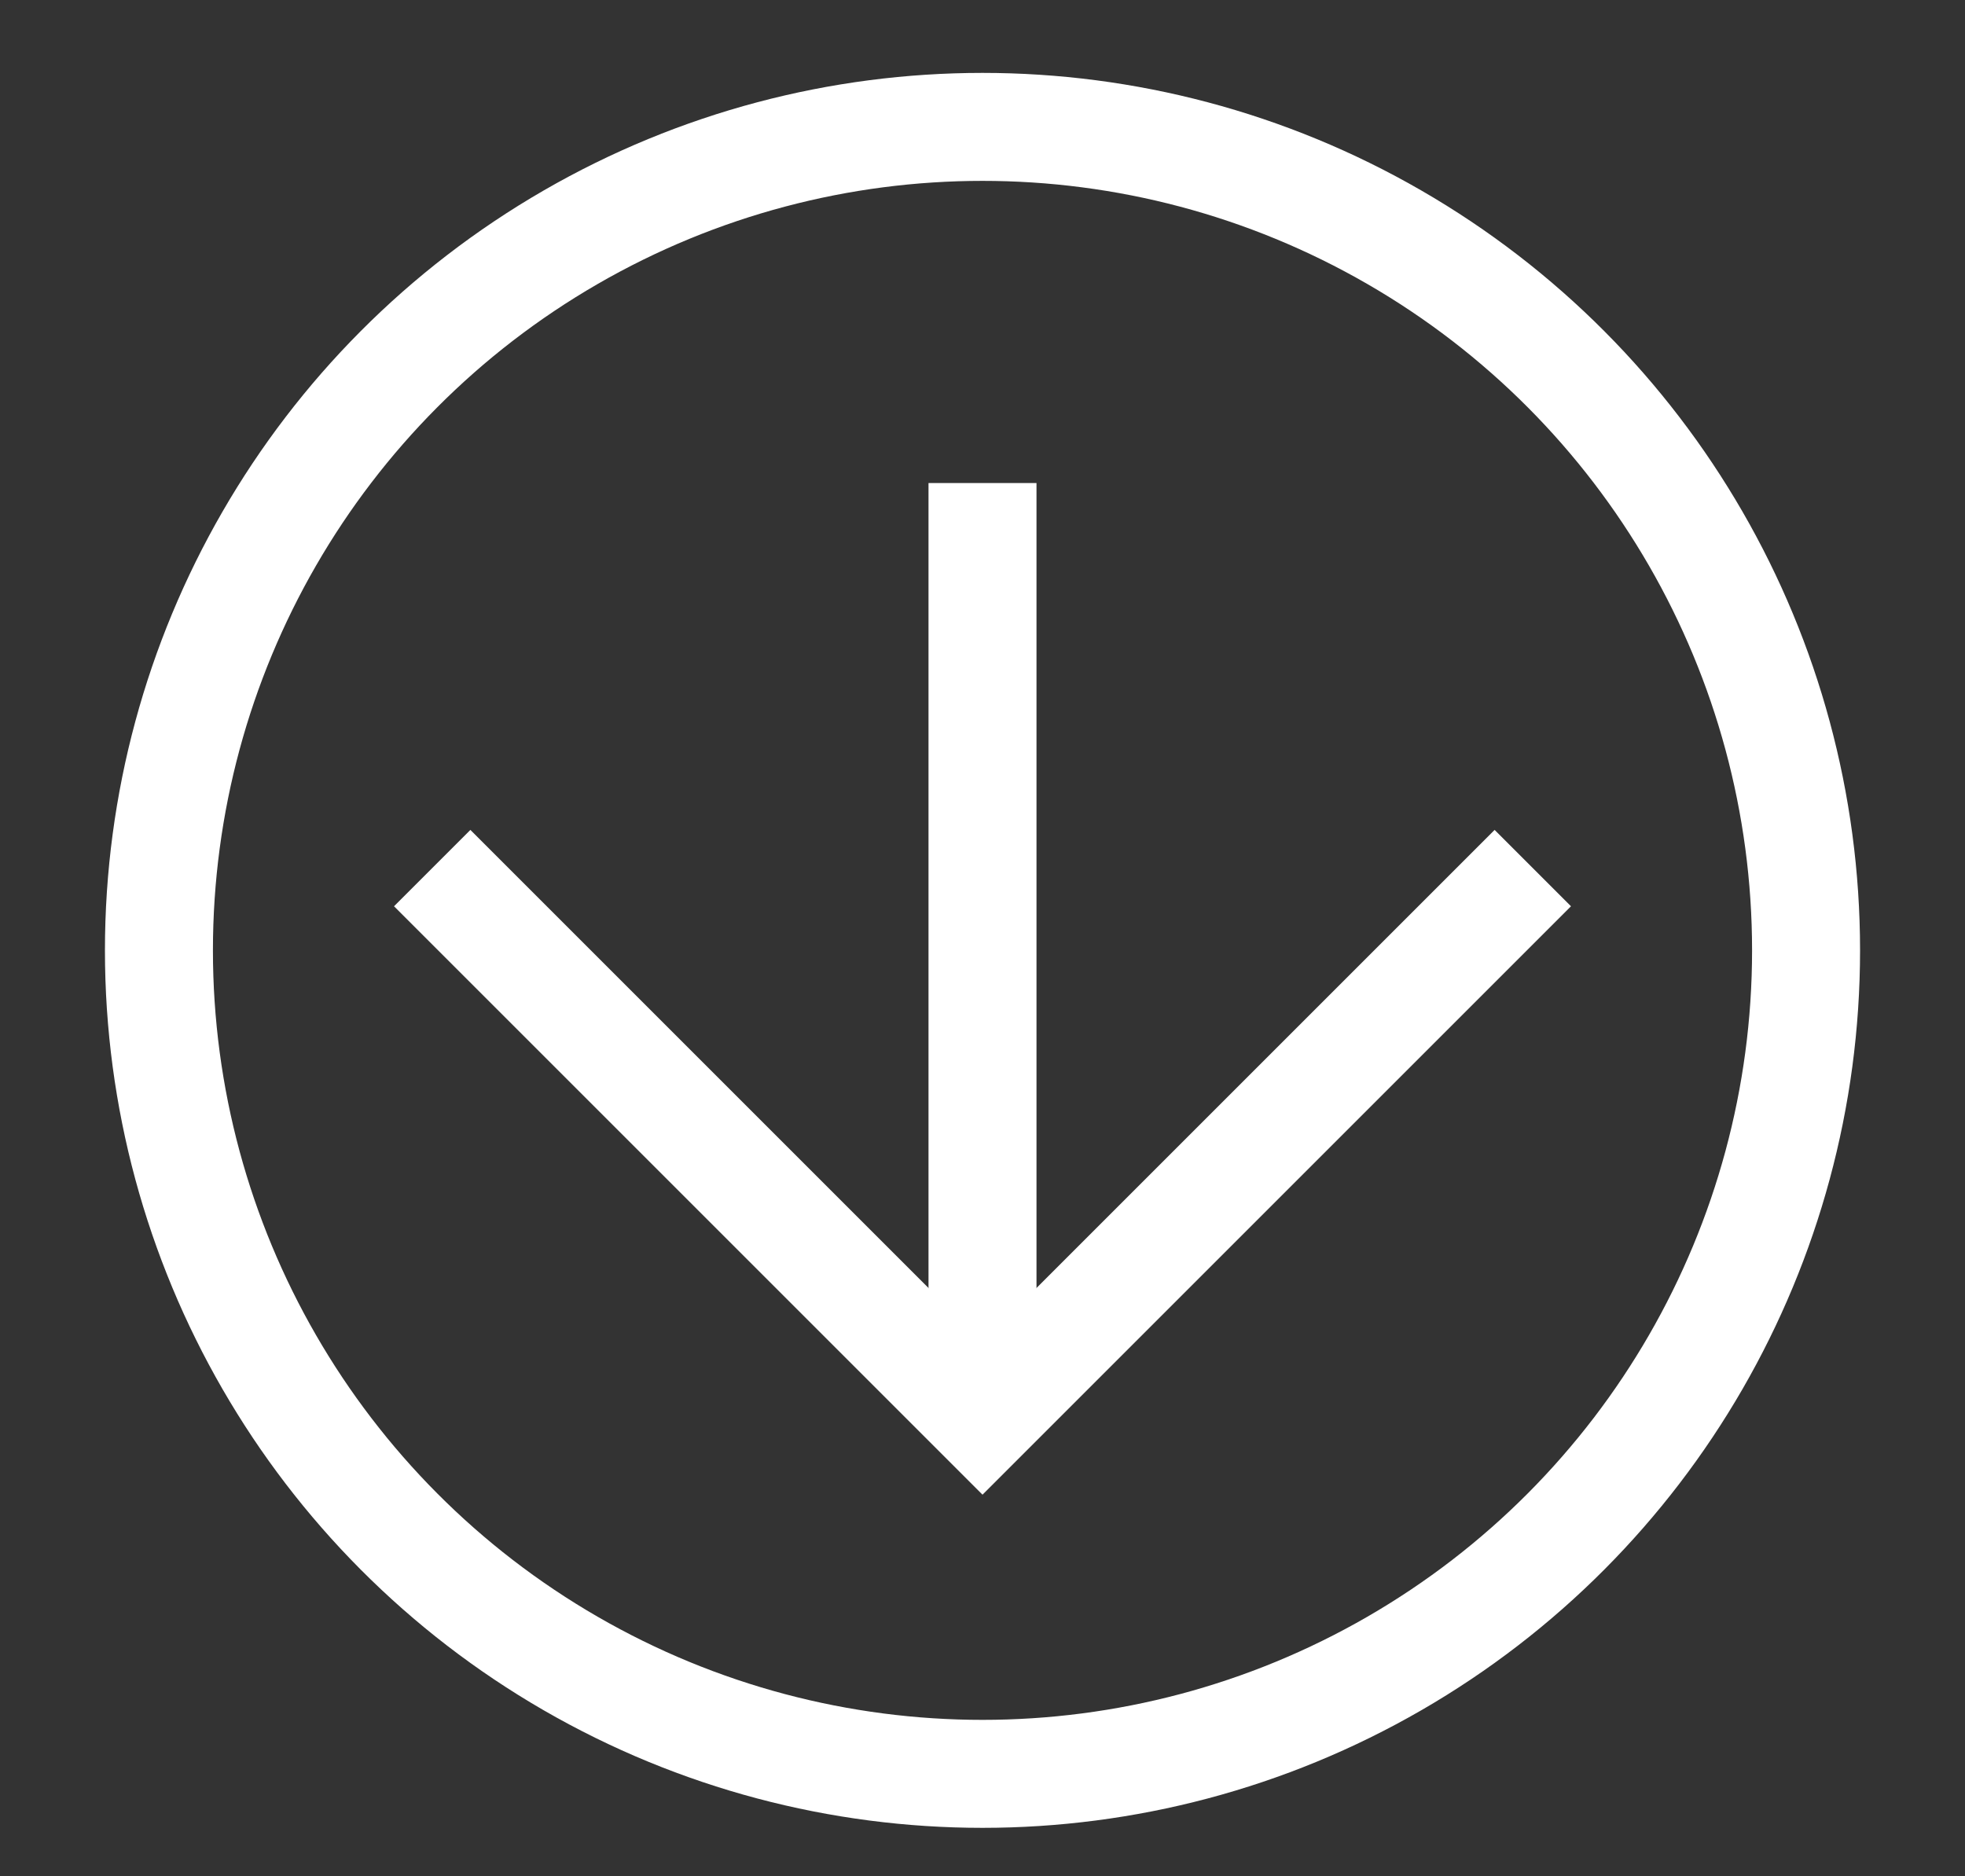
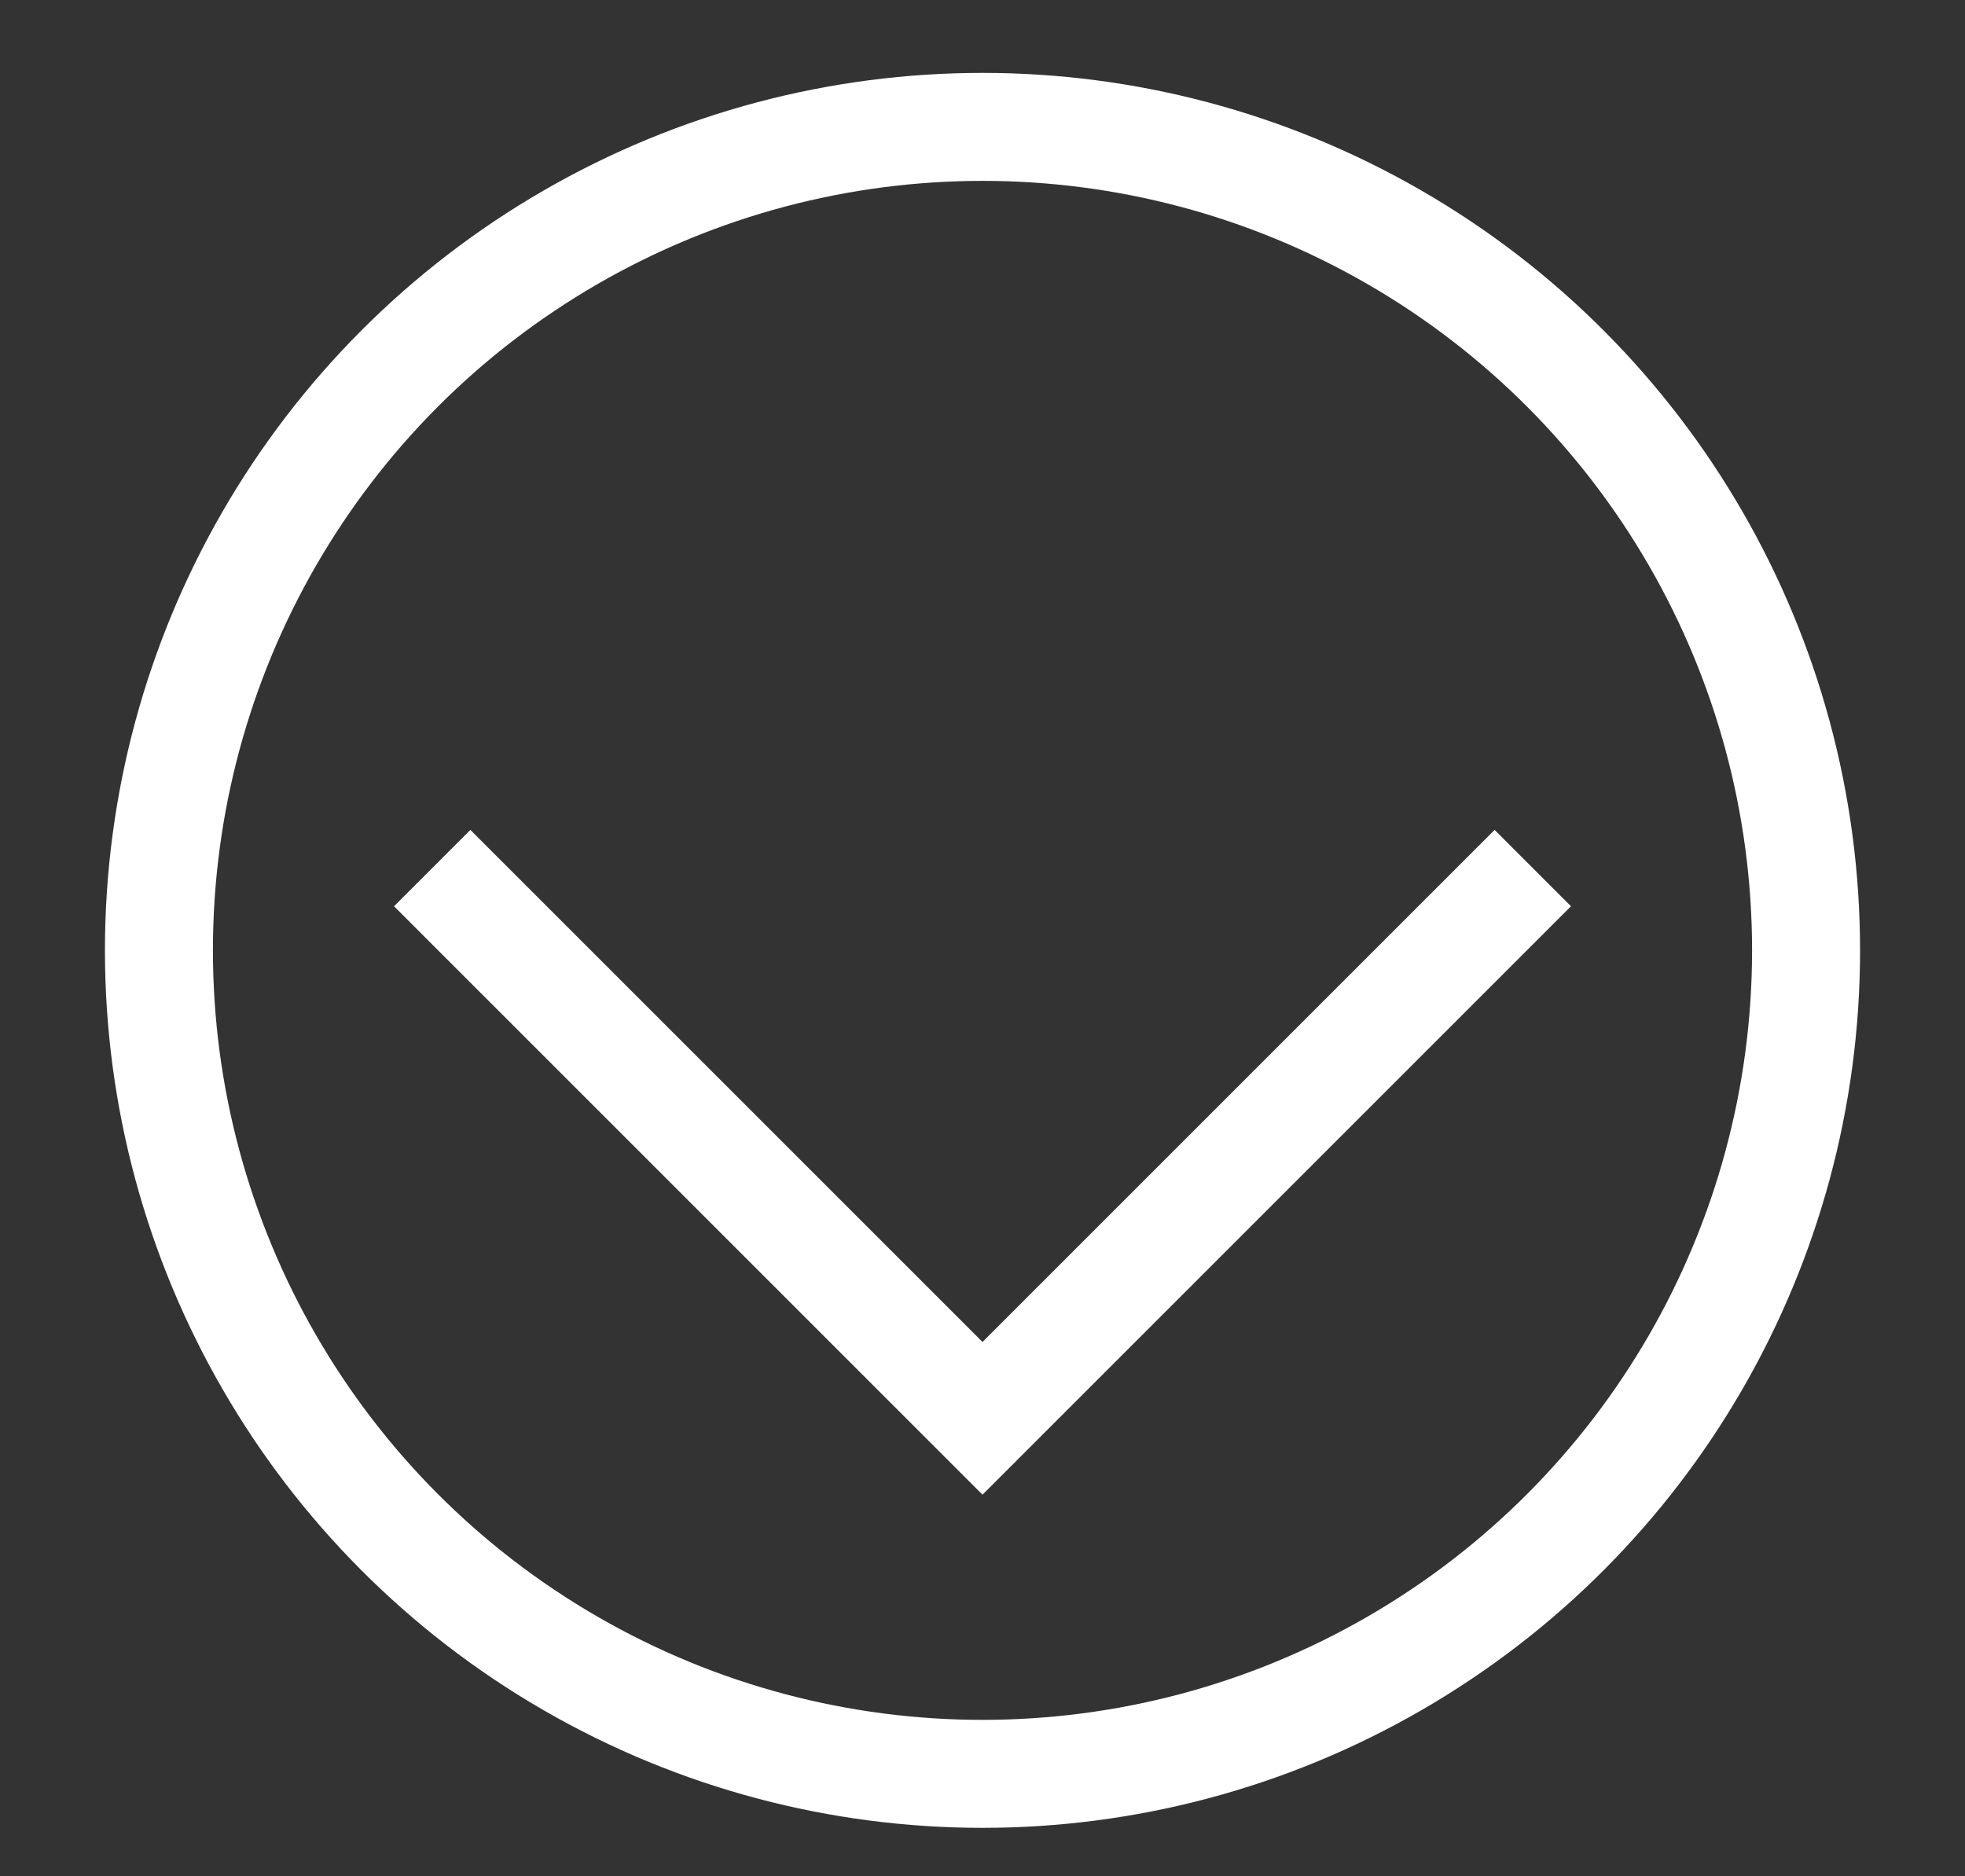
<svg xmlns="http://www.w3.org/2000/svg" version="1.1" id="Layer_1" x="0px" y="0px" viewBox="0 0 31.28 29.87" style="enable-background:new 0 0 31.28 29.87;" xml:space="preserve">
  <rect x="0" y="0" width="31.28" height="29.87" fill="#333333" stroke="none" />
  <style type="text/css"> .st0{fill:none;stroke:#FFFFFF;stroke-width:1.719;stroke-miterlimit:22.926;} </style>
  <circle class="st0" cx="15.64" cy="15.13" r="13.11" />
  <g>
    <polyline class="st0" points="24.4,13.82 15.64,22.58 6.88,13.82 " />
-     <line class="st0" x1="15.64" y1="7.69" x2="15.64" y2="22.58" />
  </g>
</svg>